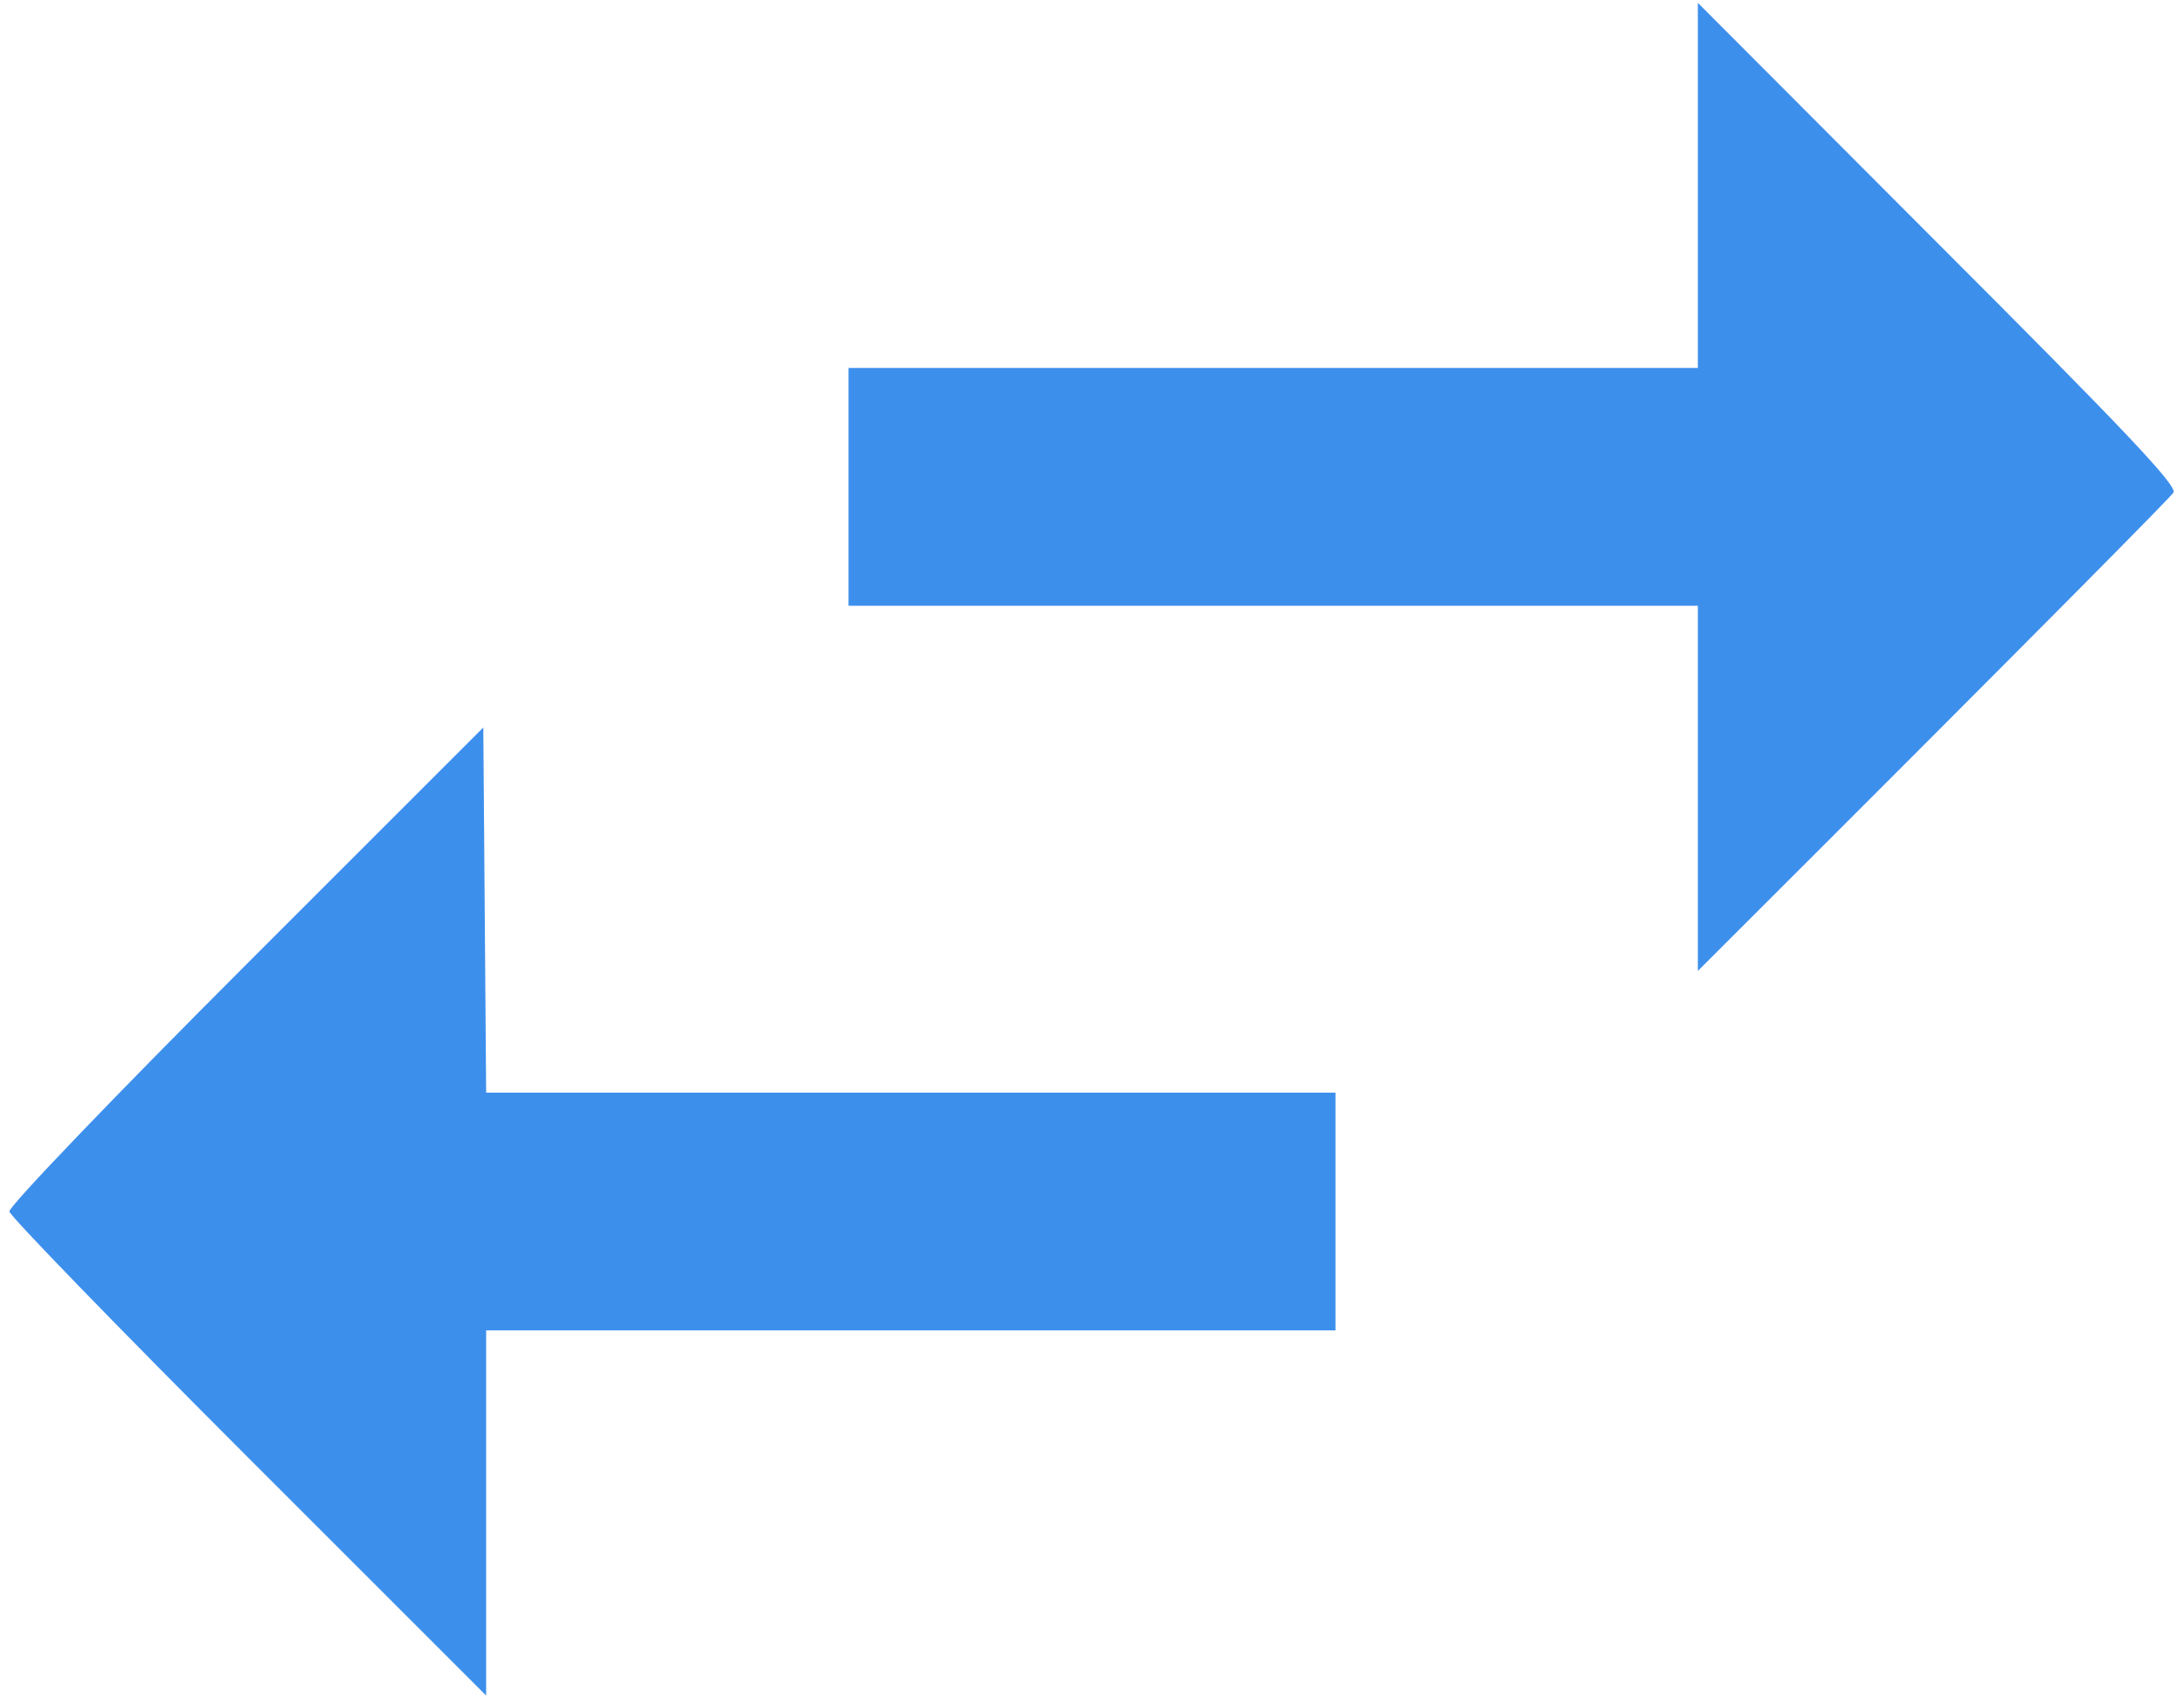
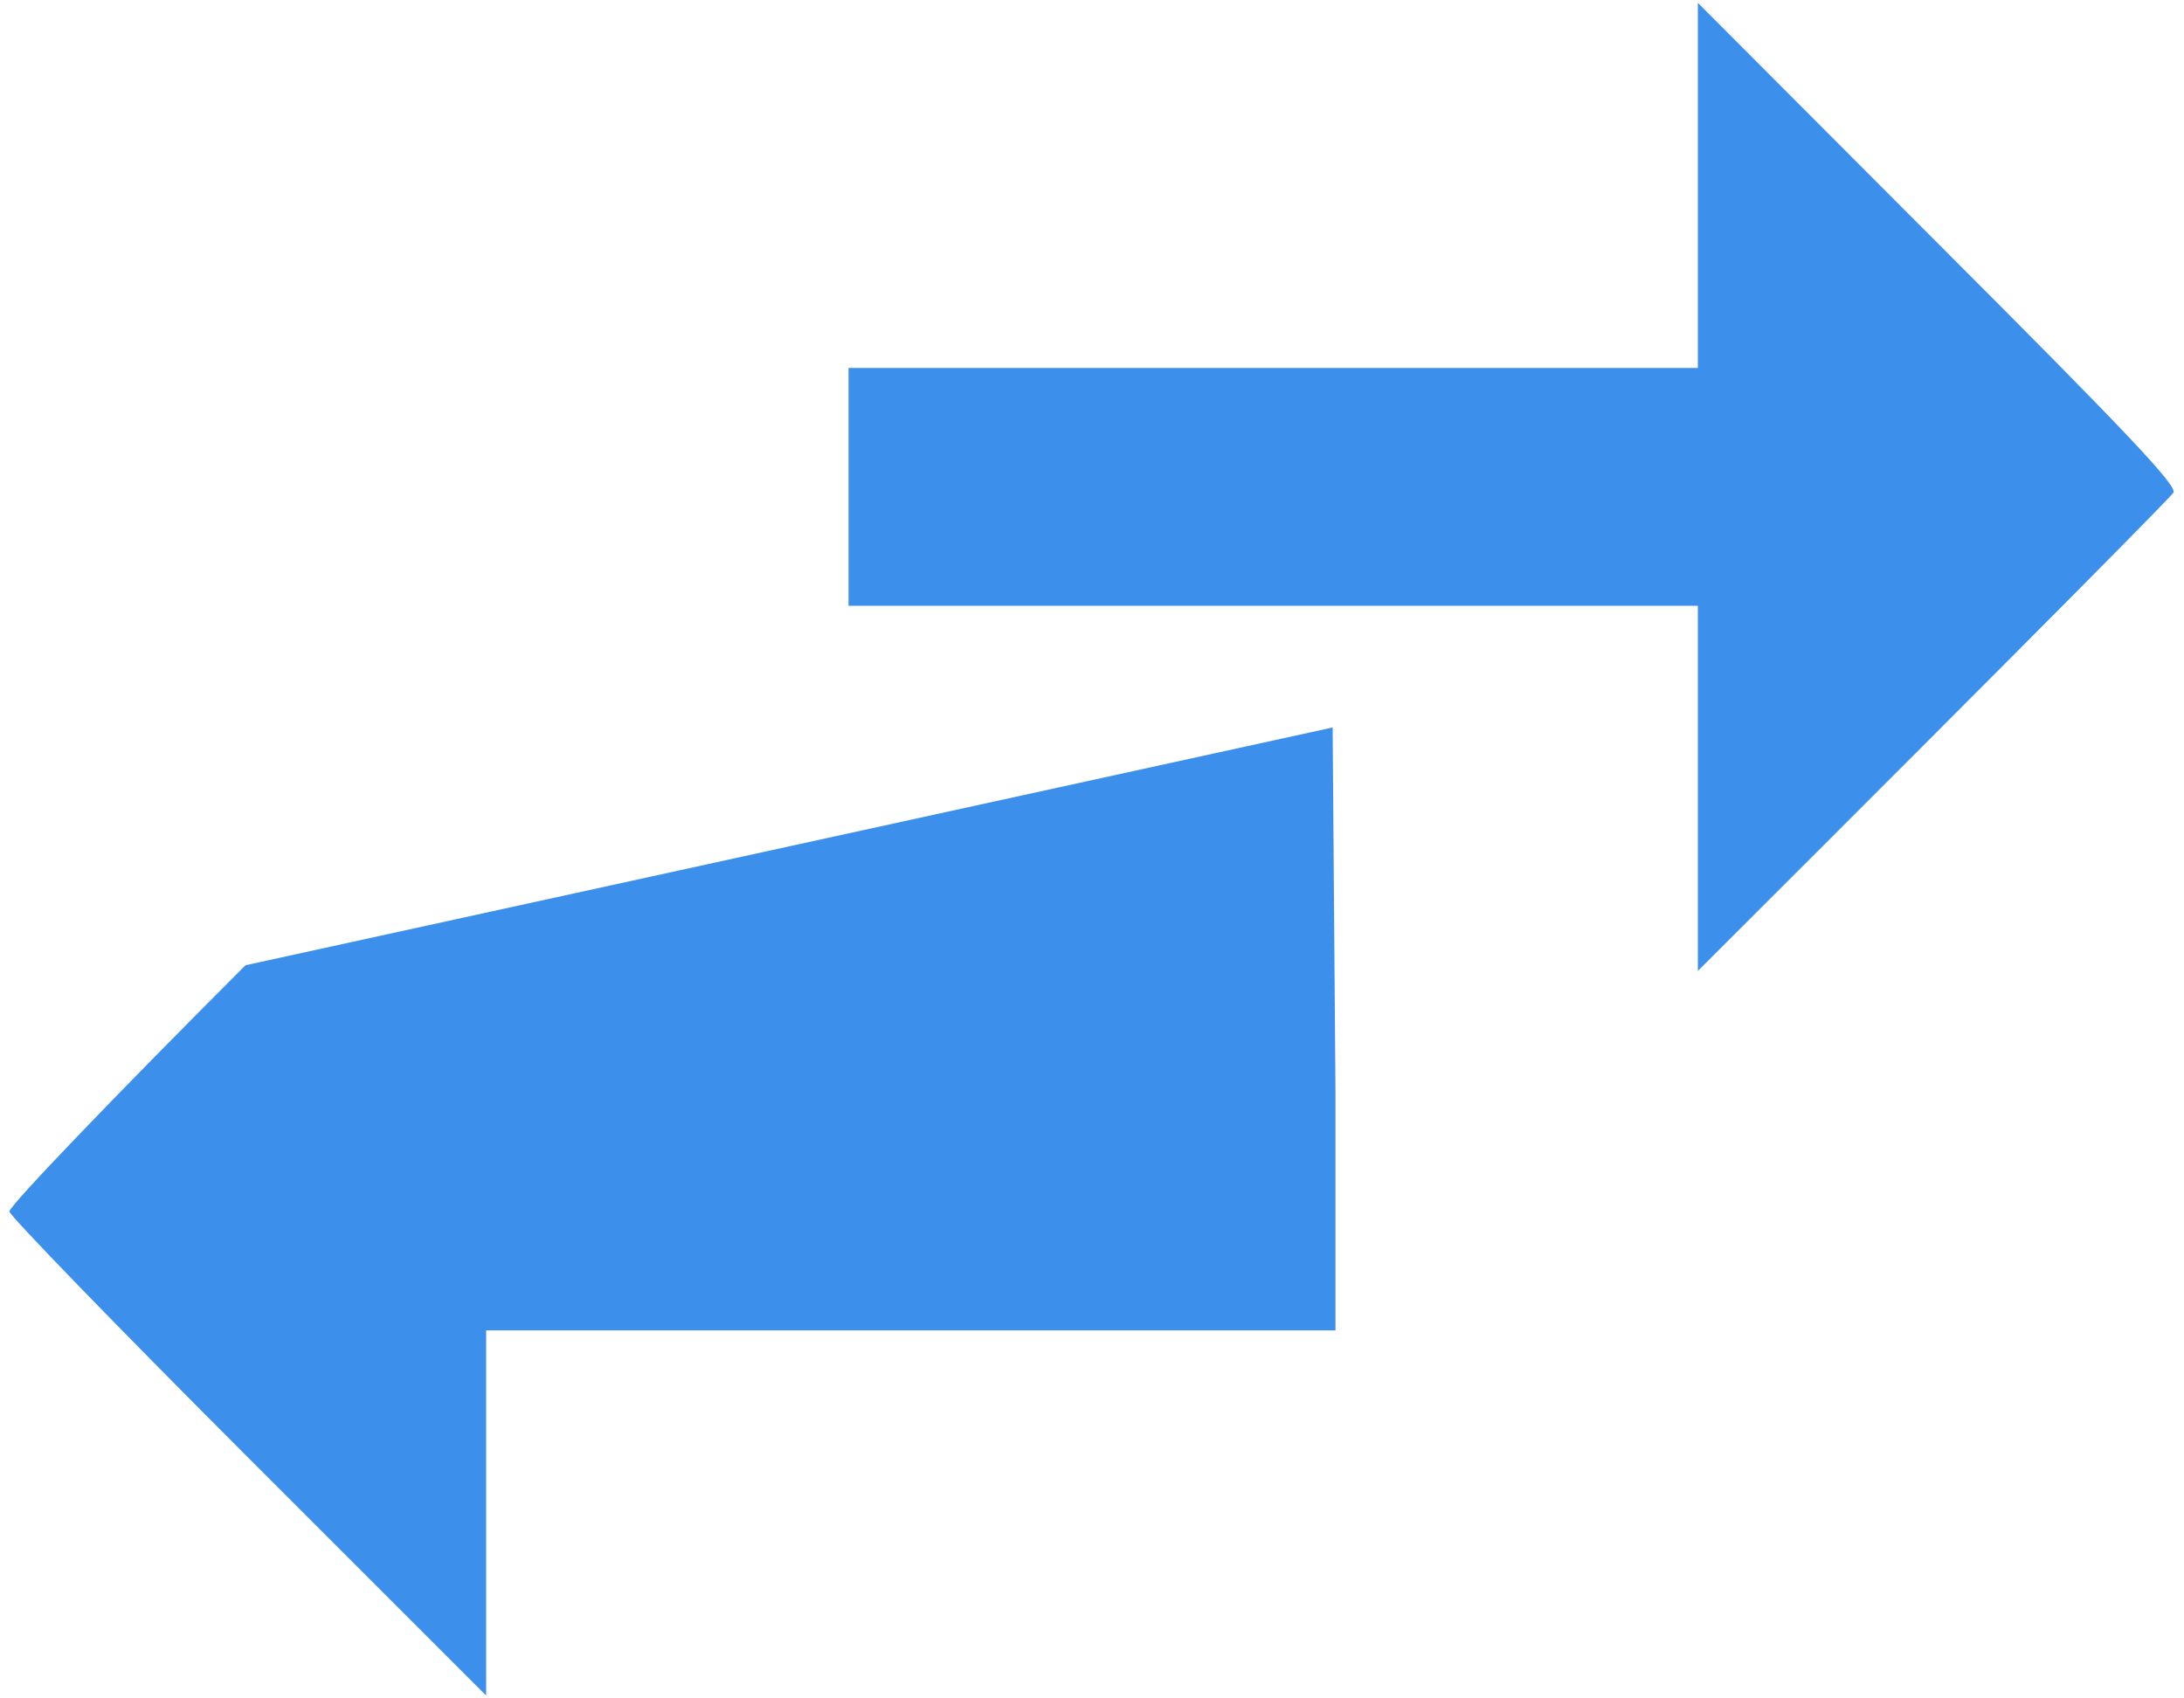
<svg xmlns="http://www.w3.org/2000/svg" version="1.2" viewBox="0 0 384 300" width="45" height="35">
  <style>.a{fill:#3d8fec}</style>
-   <path fill-rule="evenodd" class="a" d="m299 65h-150v42h150v64.5c64.4-64.3 83.5-83.7 84-84.5 0.7-1.2-8.9-11.3-41.6-44l-42.4-42.5zm-256.5 105.5c-23.1 23.1-41.9 42.7-41.7 43.5 0.1 0.8 19.1 20.4 42.2 43.5l42 42v-64.5h150v-42h-150l-0.5-64.5z" />
+   <path fill-rule="evenodd" class="a" d="m299 65h-150v42h150v64.5c64.4-64.3 83.5-83.7 84-84.5 0.7-1.2-8.9-11.3-41.6-44l-42.4-42.5zm-256.5 105.5c-23.1 23.1-41.9 42.7-41.7 43.5 0.1 0.8 19.1 20.4 42.2 43.5l42 42v-64.5h150v-42l-0.5-64.5z" />
</svg>